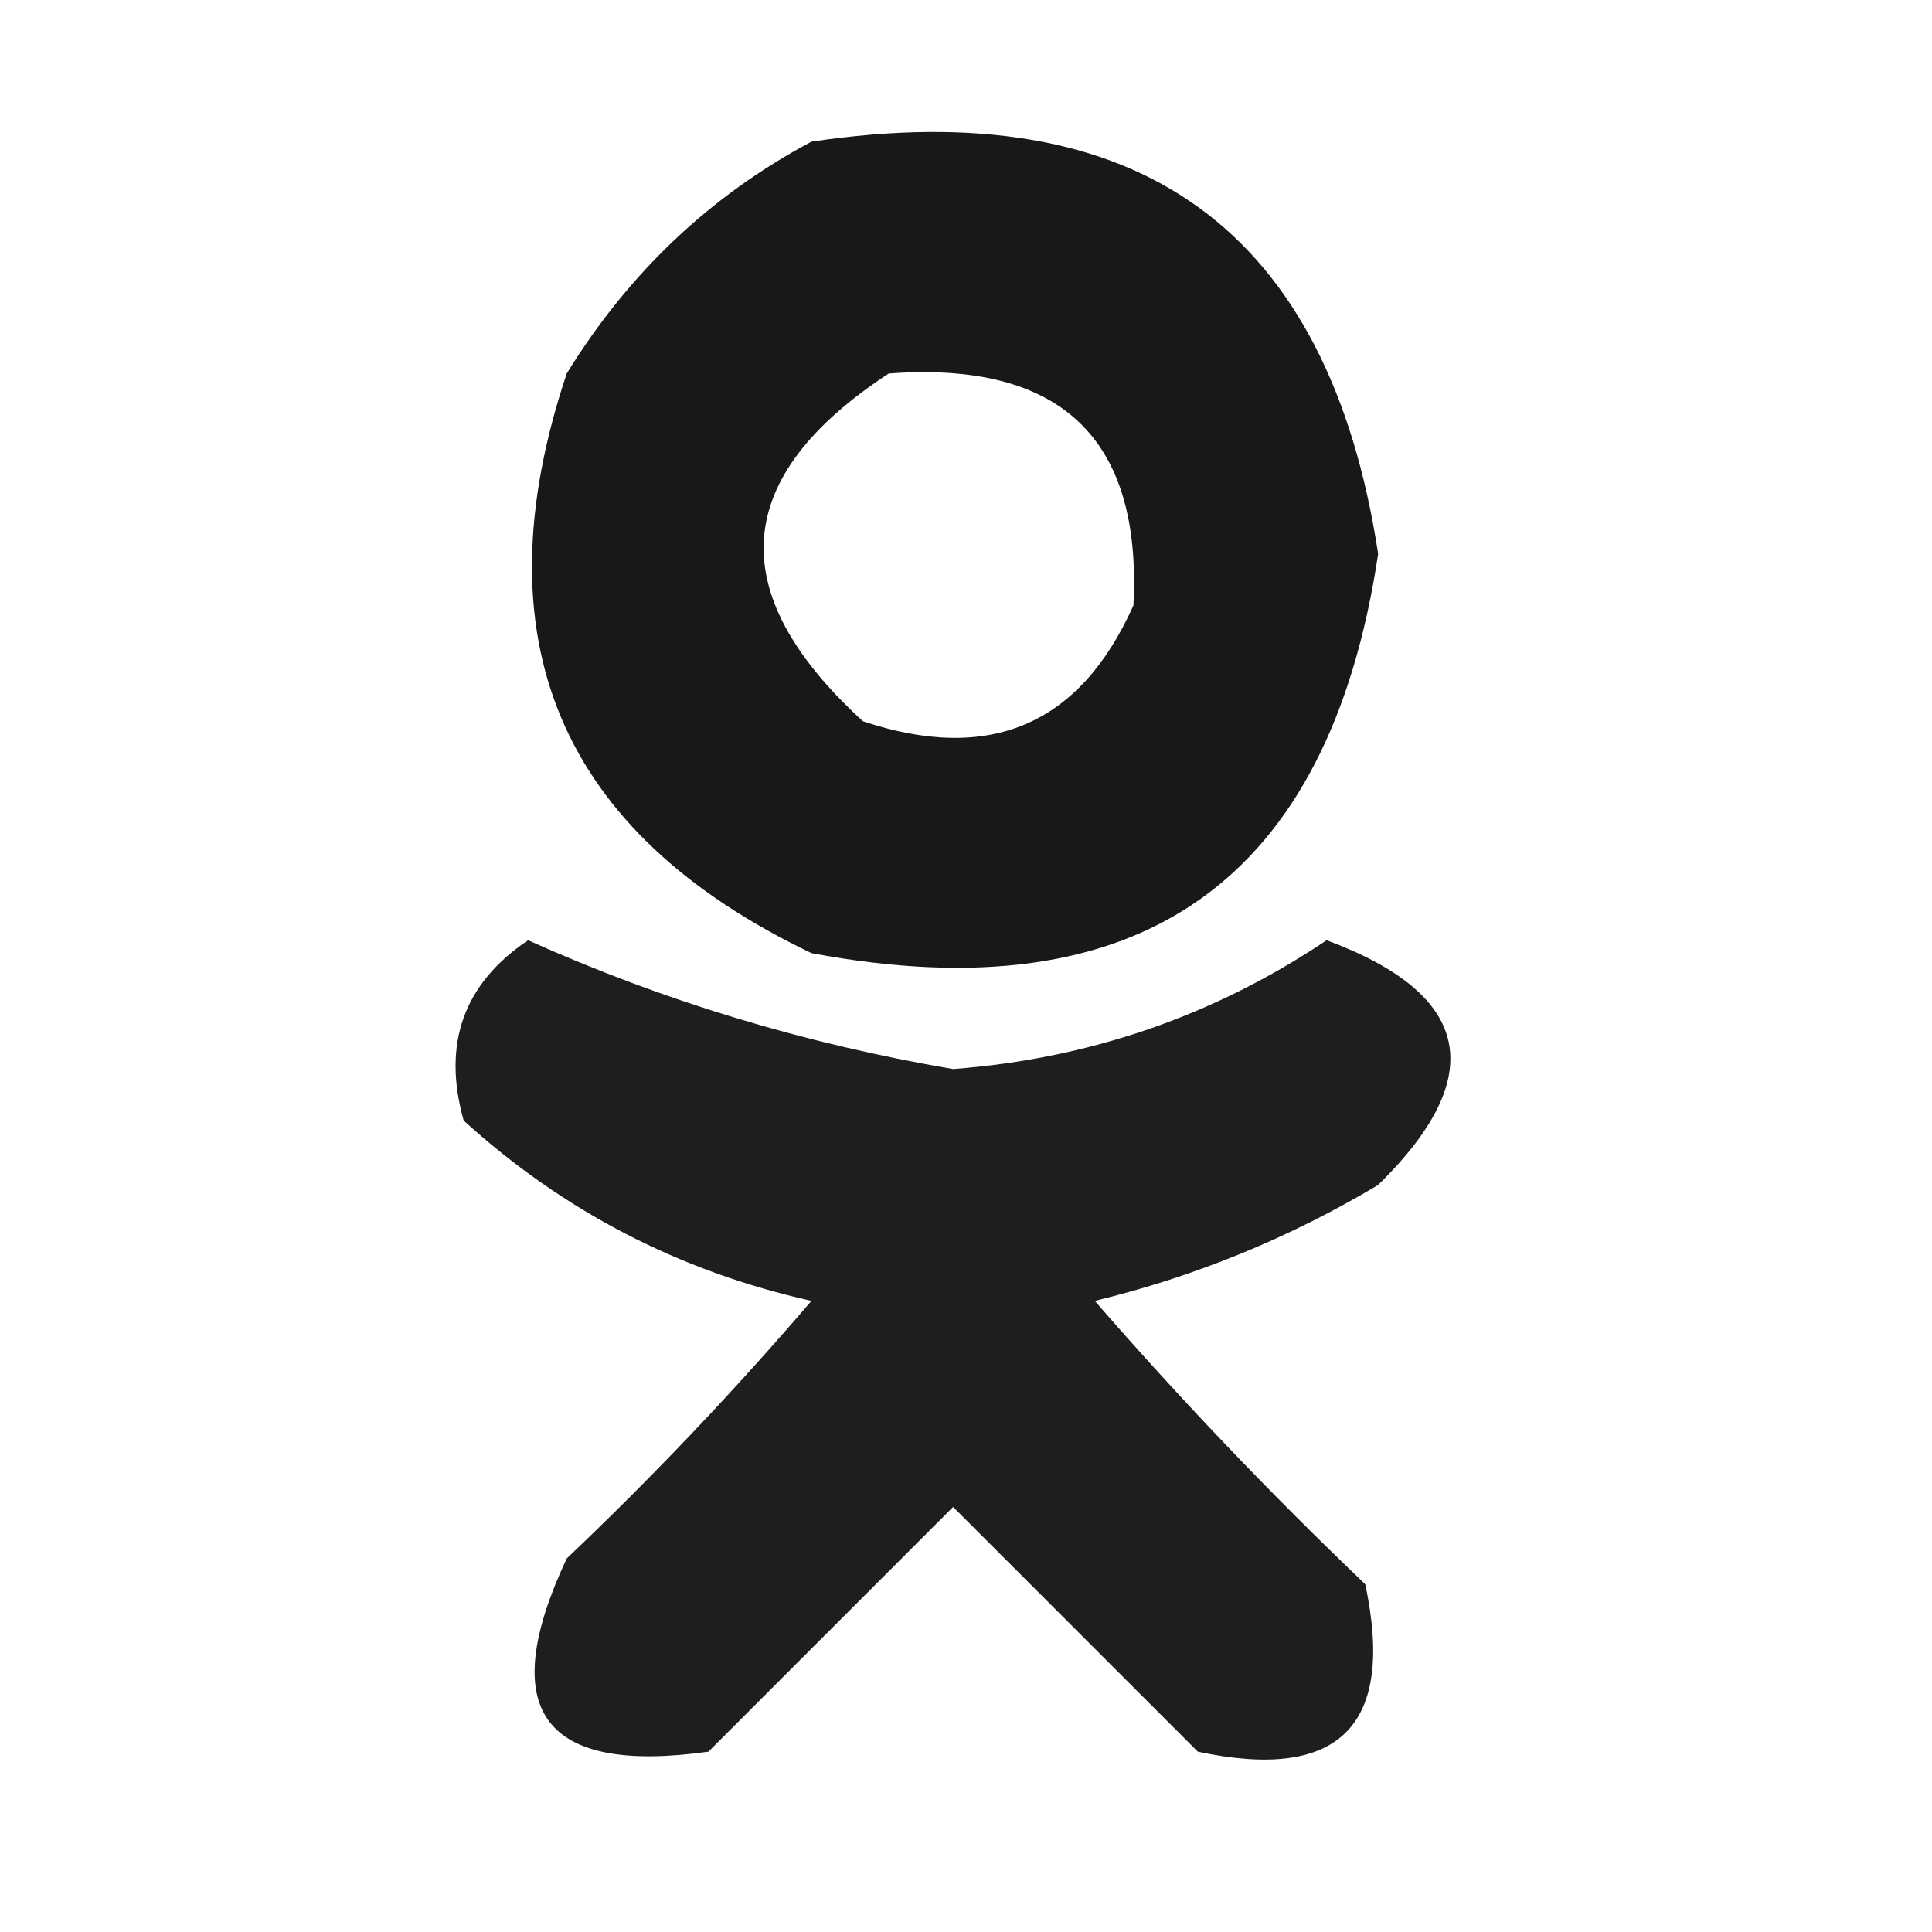
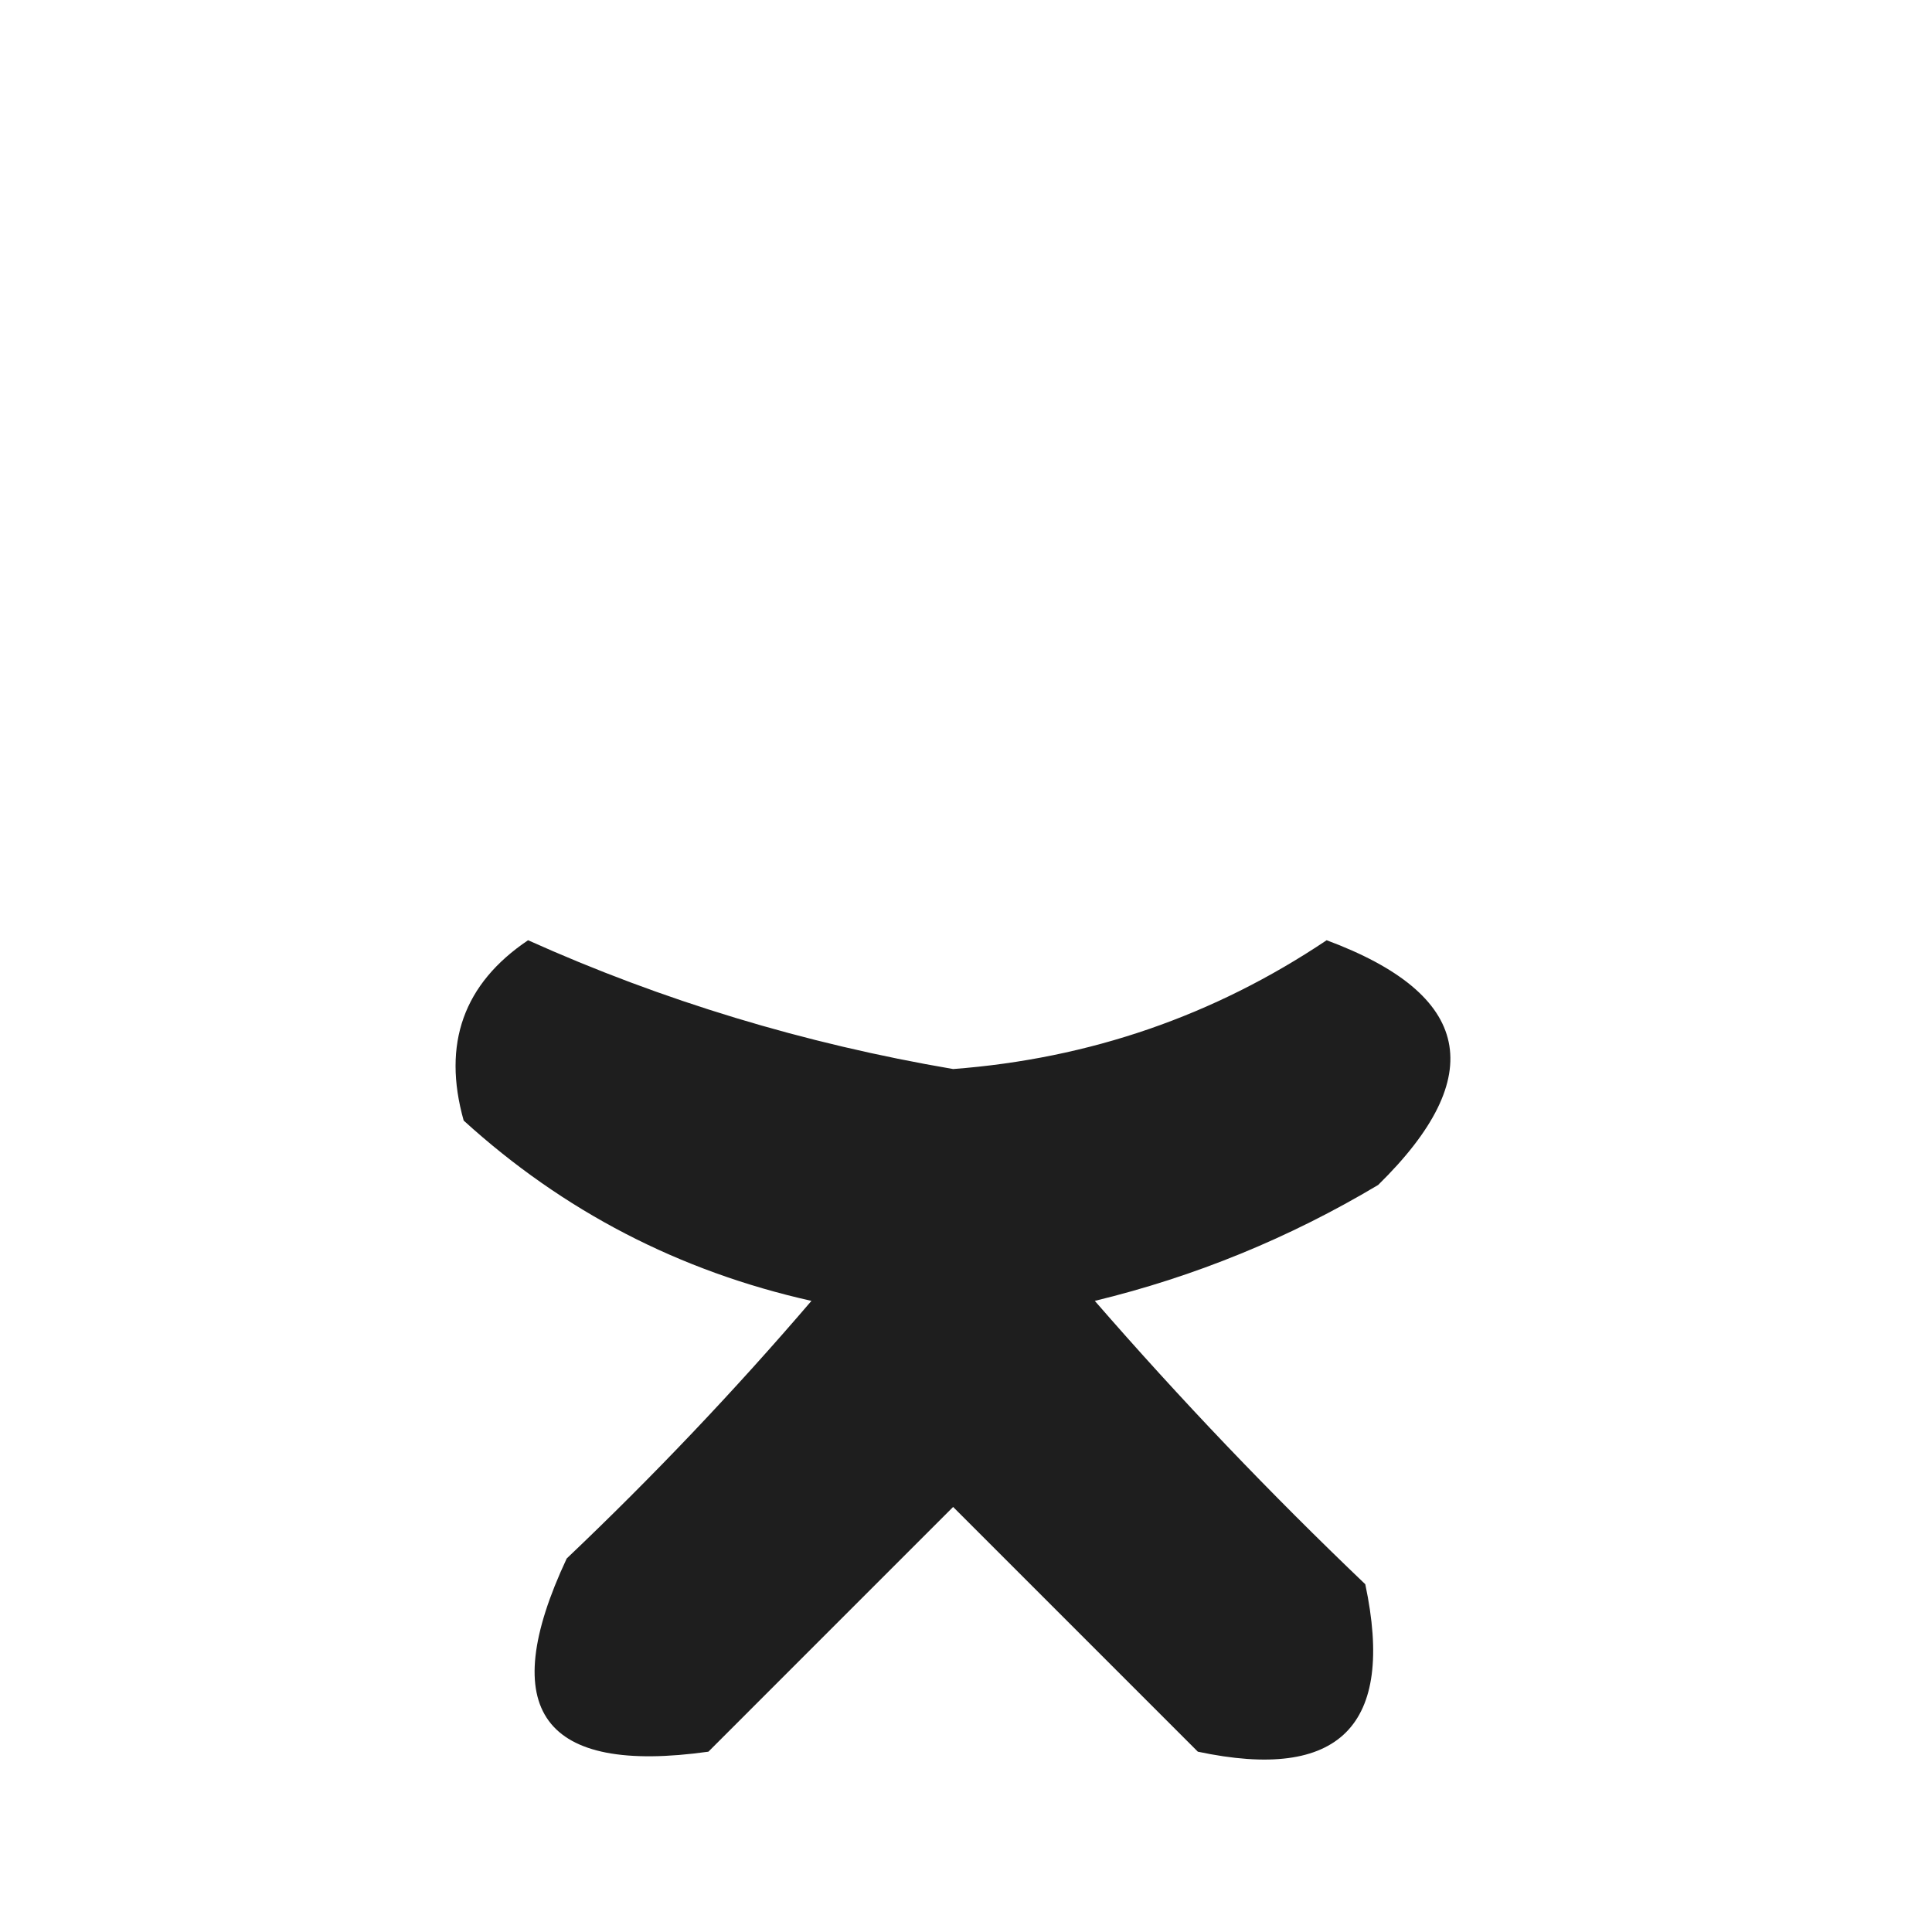
<svg xmlns="http://www.w3.org/2000/svg" version="1.1" width="75px" height="75px" style="shape-rendering:geometricPrecision; text-rendering:geometricPrecision; image-rendering:optimizeQuality; fill-rule:evenodd; clip-rule:evenodd">
  <g>
-     <path style="opacity:0.904" fill="#000000" d="M 31.5,5.5 C 44.244,3.594 51.577,8.928 53.5,21.5C 51.59,34.232 44.256,39.398 31.5,37C 21.716,32.319 18.55,24.82 22,14.5C 24.406,10.591 27.572,7.592 31.5,5.5 Z M 34.5,14.5 C 41.169,14.005 44.336,17.005 44,23.5C 41.928,28.143 38.428,29.643 33.5,28C 28.045,23.011 28.378,18.511 34.5,14.5 Z" />
-   </g>
+     </g>
  <g>
    <path style="opacity:0.881" fill="#000000" d="M 20.5,36.5 C 25.72,38.847 31.22,40.514 37,41.5C 42.297,41.098 47.13,39.431 51.5,36.5C 57.15,38.6 57.816,41.767 53.5,46C 50.051,48.059 46.384,49.559 42.5,50.5C 45.818,54.318 49.318,57.985 53,61.5C 54.167,67 52,69.167 46.5,68C 43.333,64.833 40.167,61.667 37,58.5C 33.833,61.667 30.667,64.833 27.5,68C 21.068,68.9 19.235,66.4 22,60.5C 25.349,57.318 28.516,53.985 31.5,50.5C 26.366,49.35 21.866,47.017 18,43.5C 17.162,40.519 17.995,38.186 20.5,36.5 Z" />
  </g>
</svg>